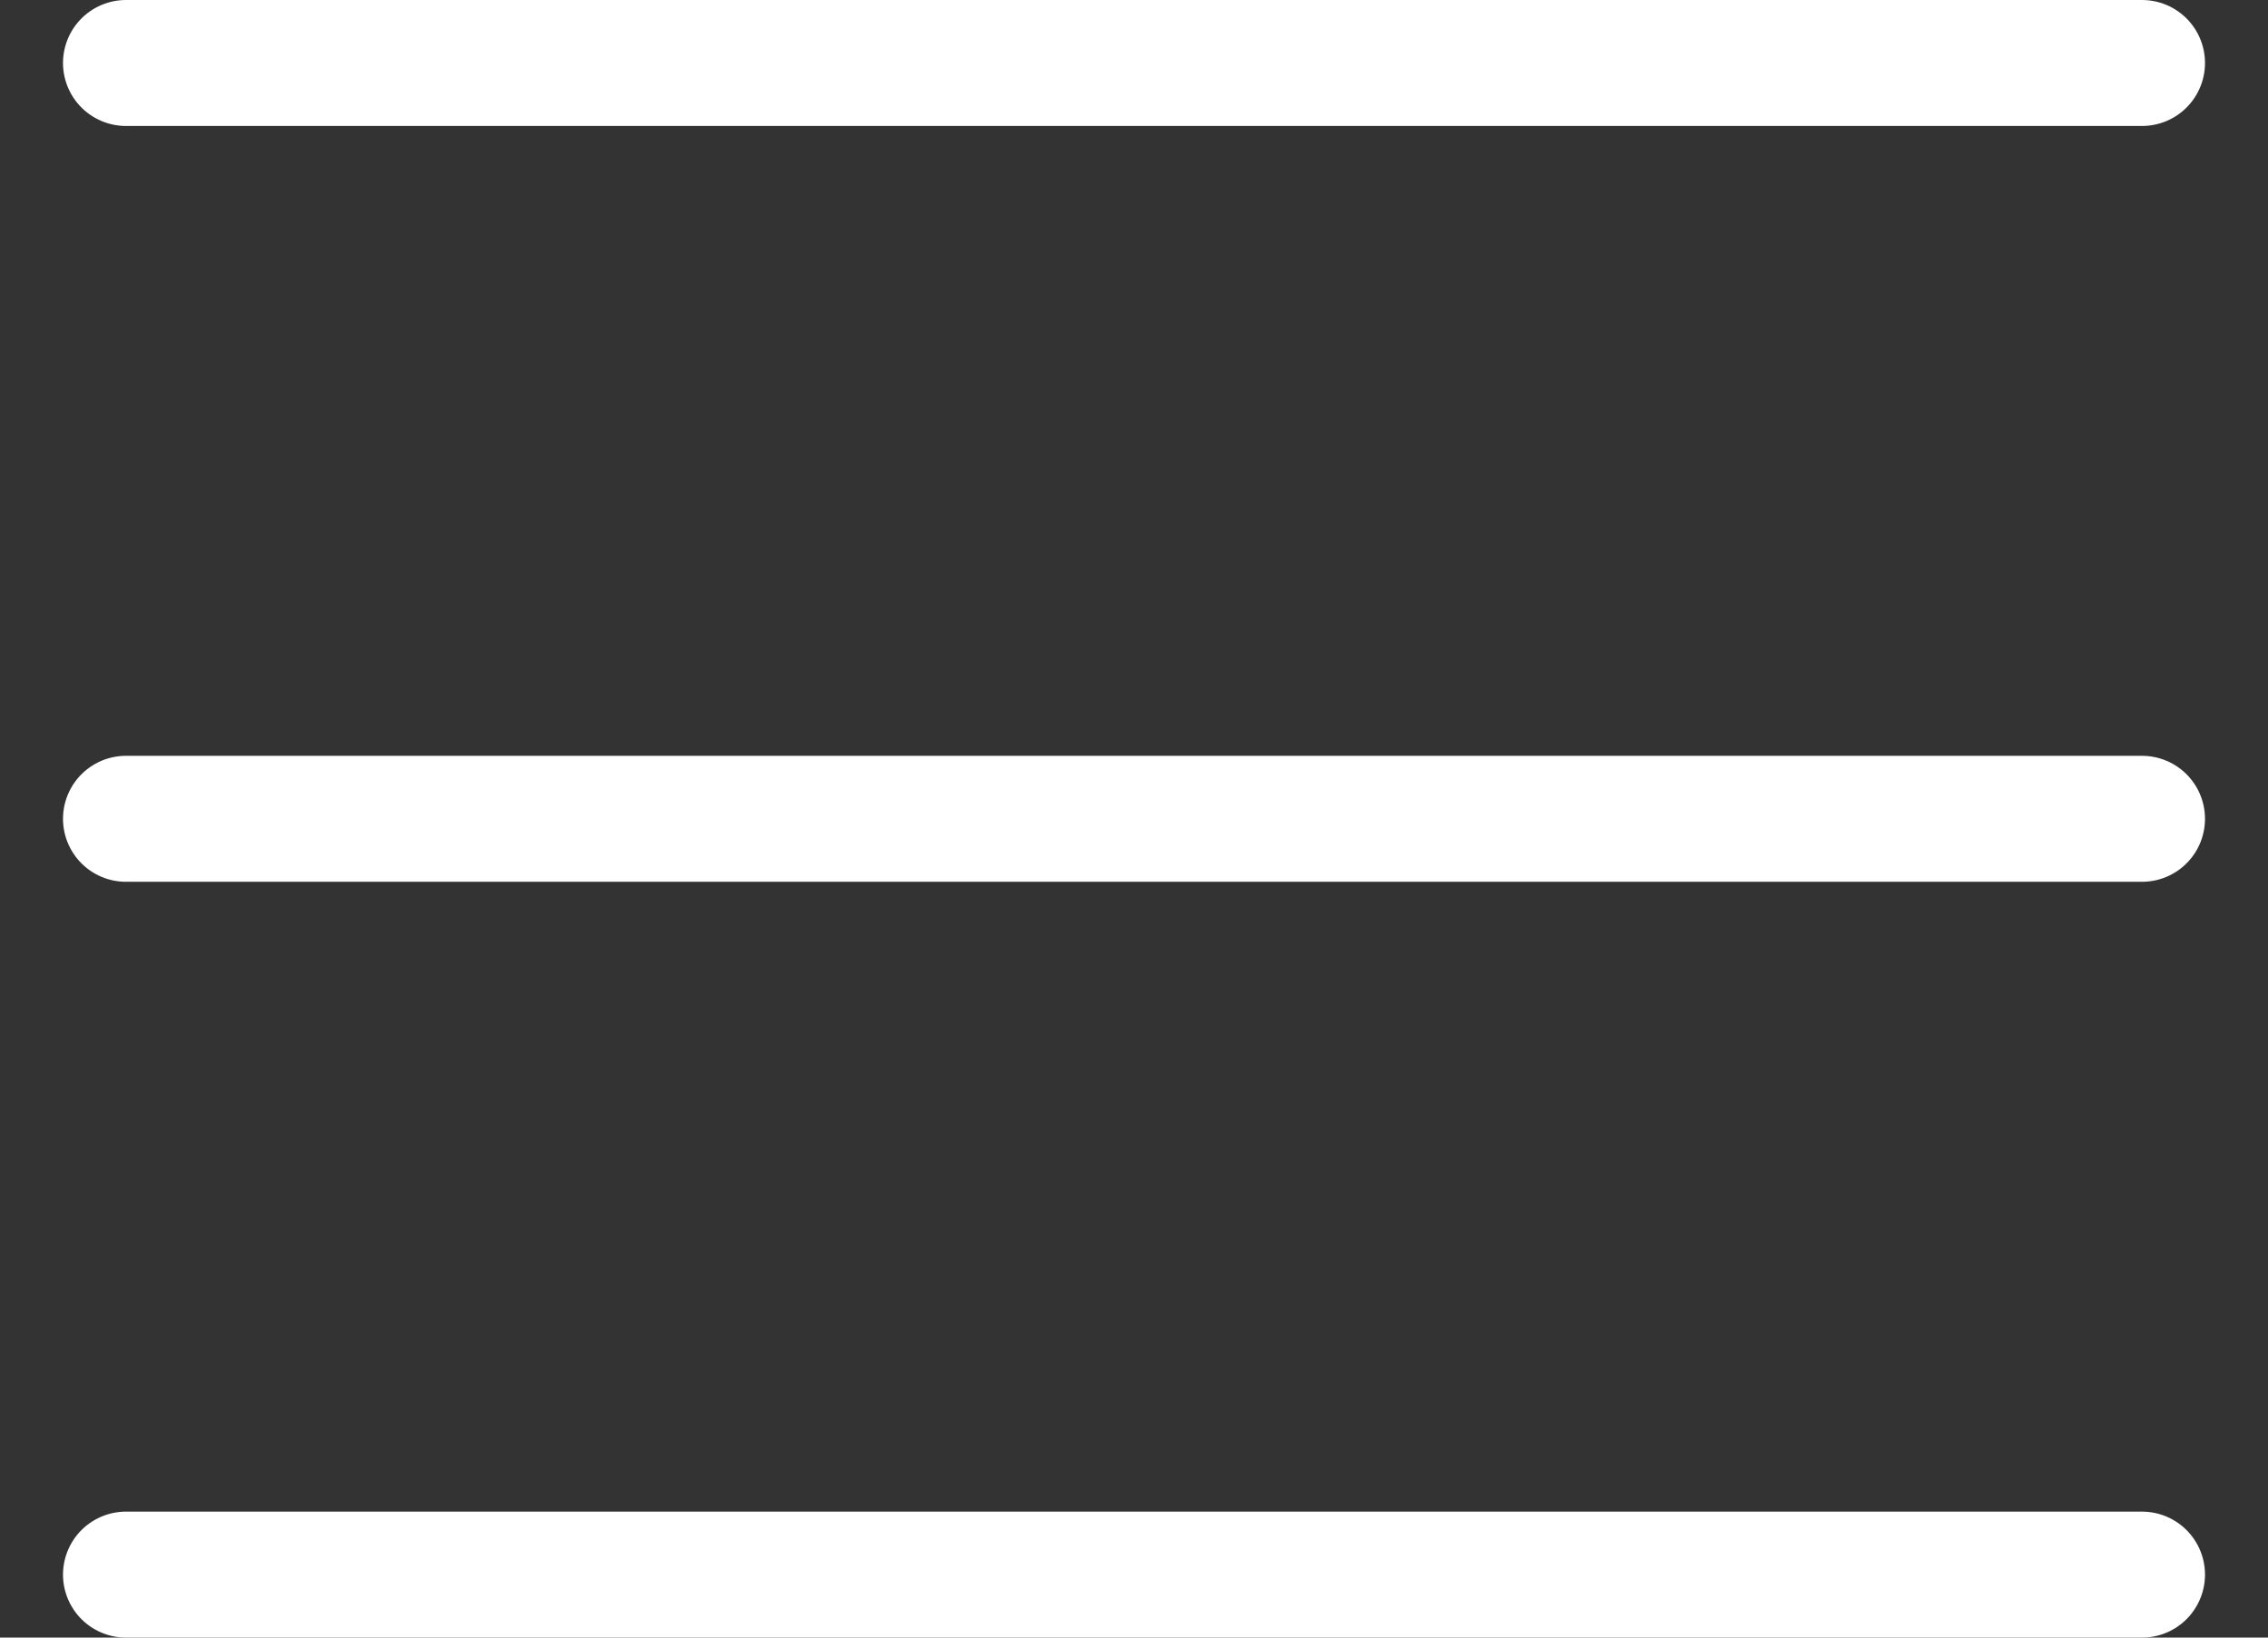
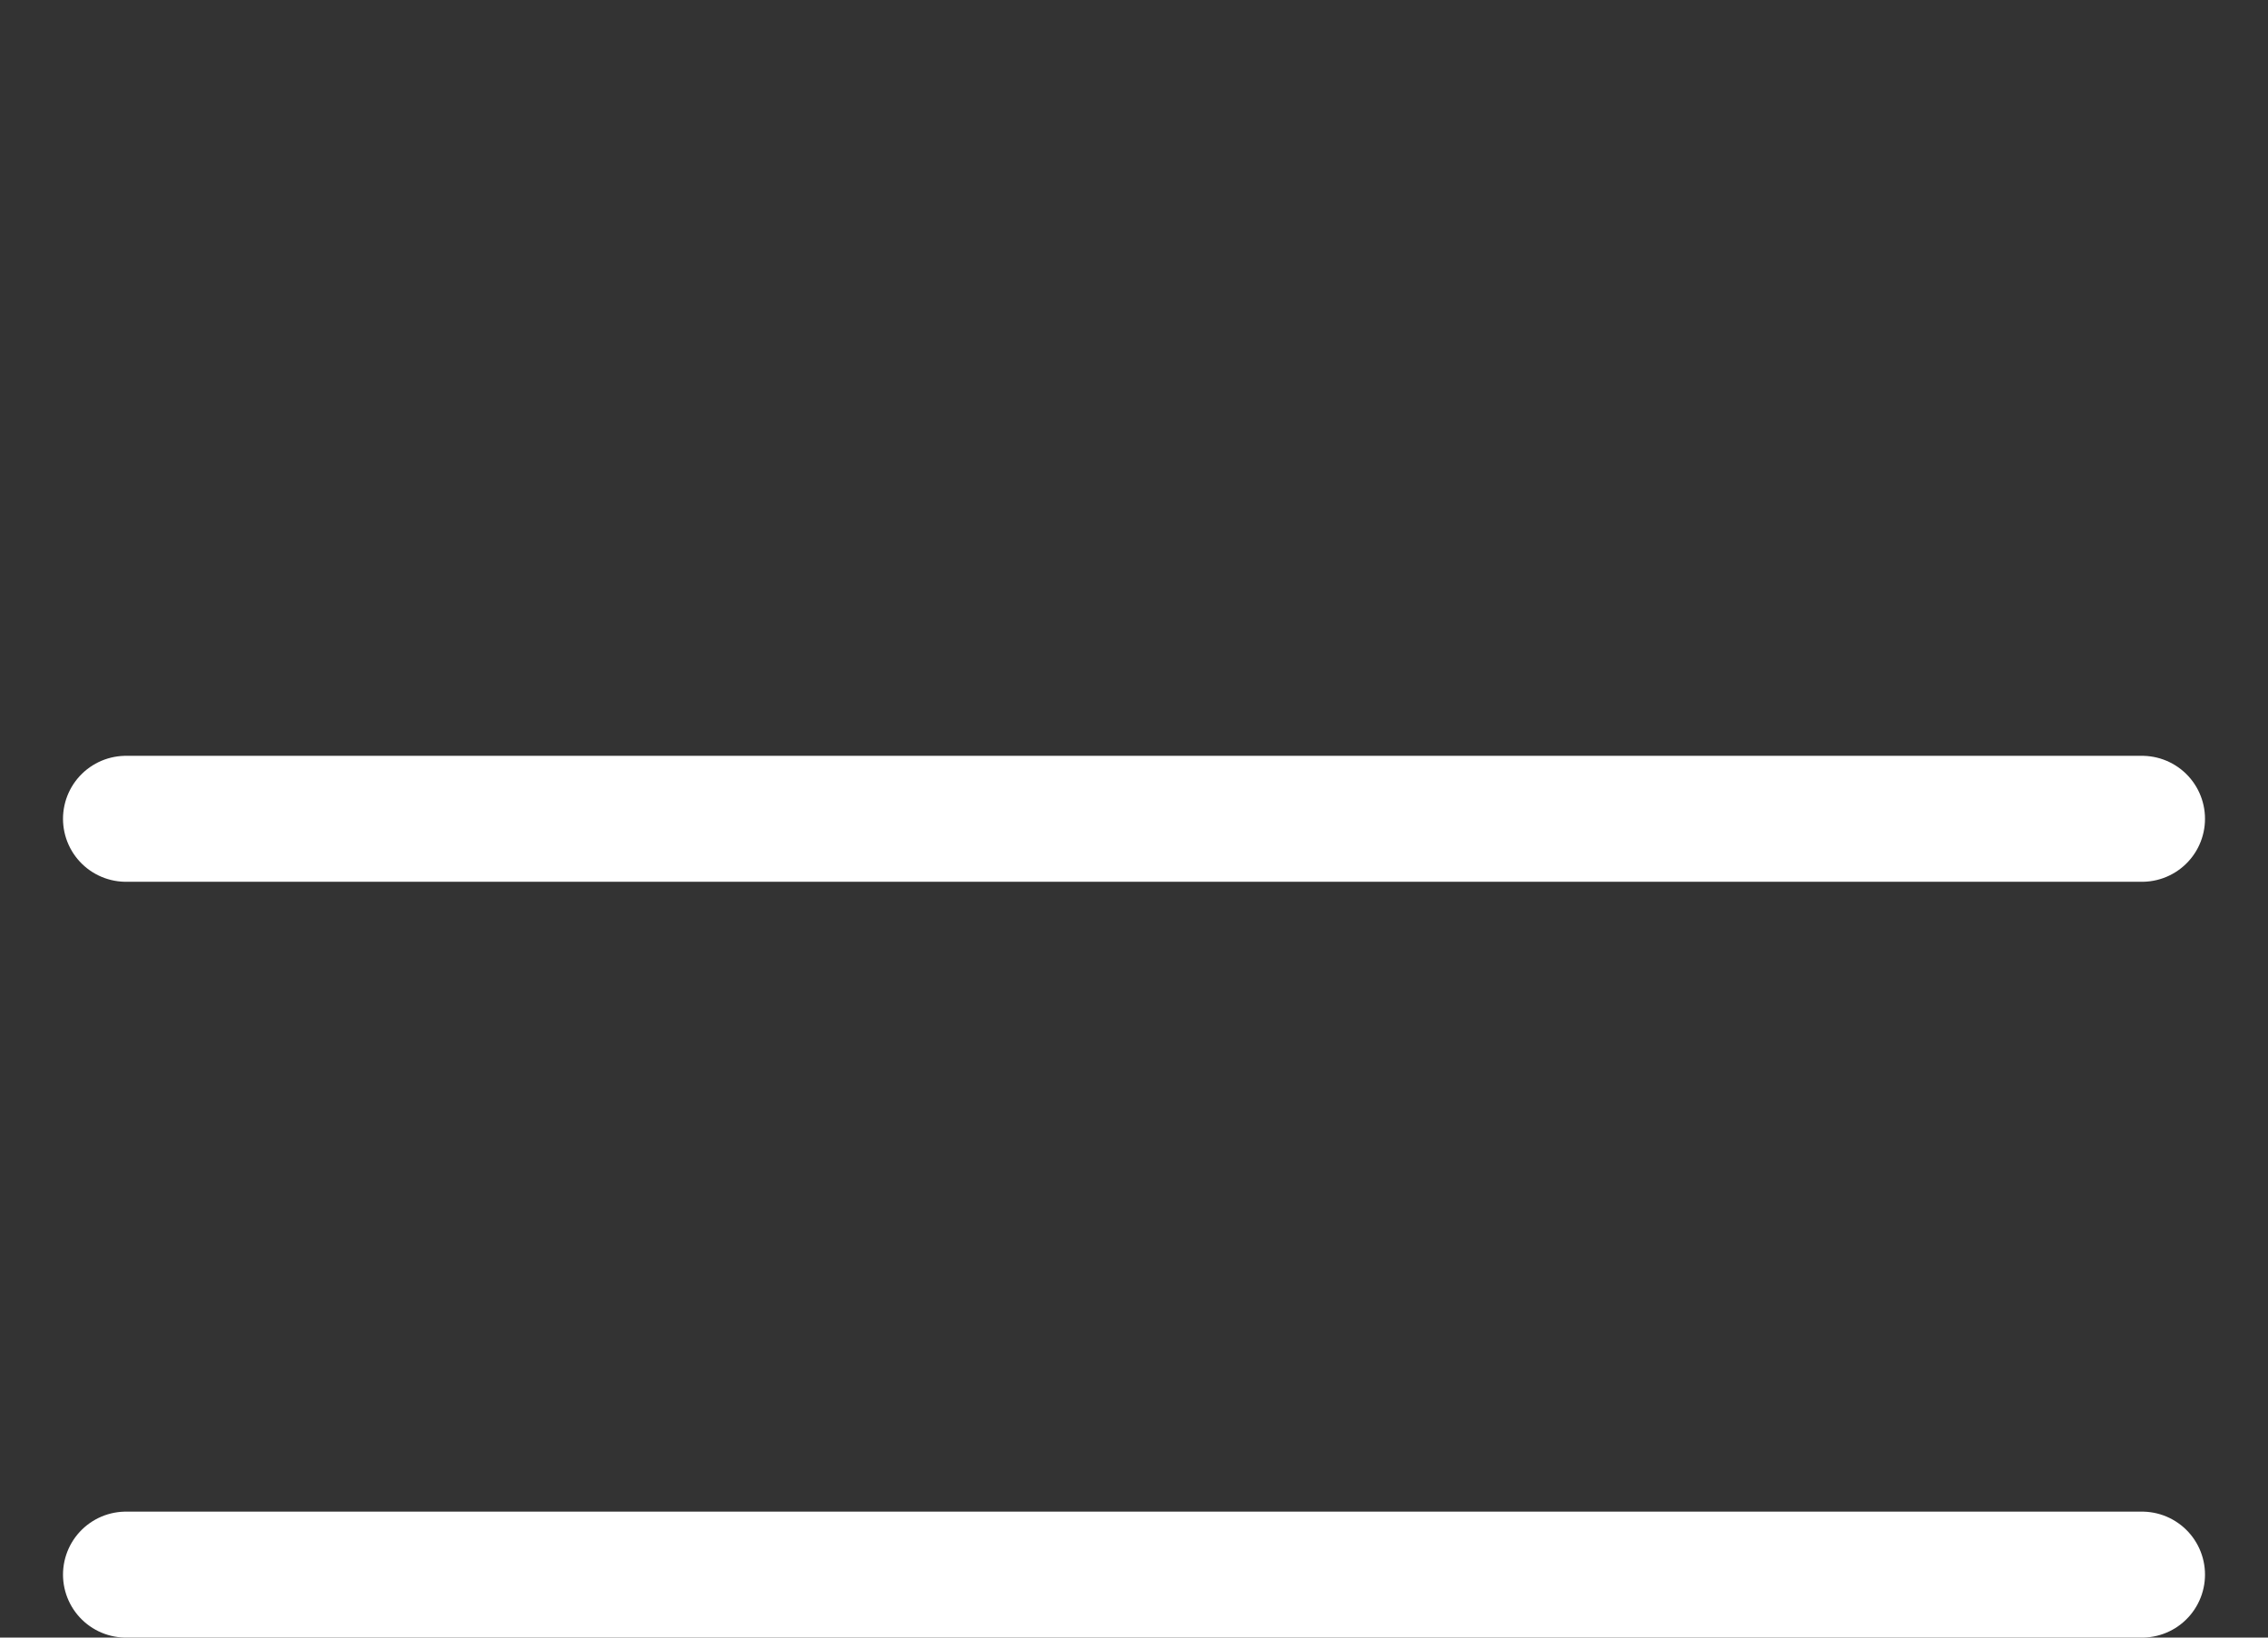
<svg xmlns="http://www.w3.org/2000/svg" width="18" height="13" viewBox="0 0 18 13" fill="none">
  <rect x="0" y="0" width="18" height="13" fill="#333333" stroke="none" />
-   <path d="M1 0.5H17" stroke="white" stroke-linecap="round" />
  <path d="M1 6.5H17" stroke="white" stroke-linecap="round" />
  <path d="M1 12.5H17" stroke="white" stroke-linecap="round" />
</svg>